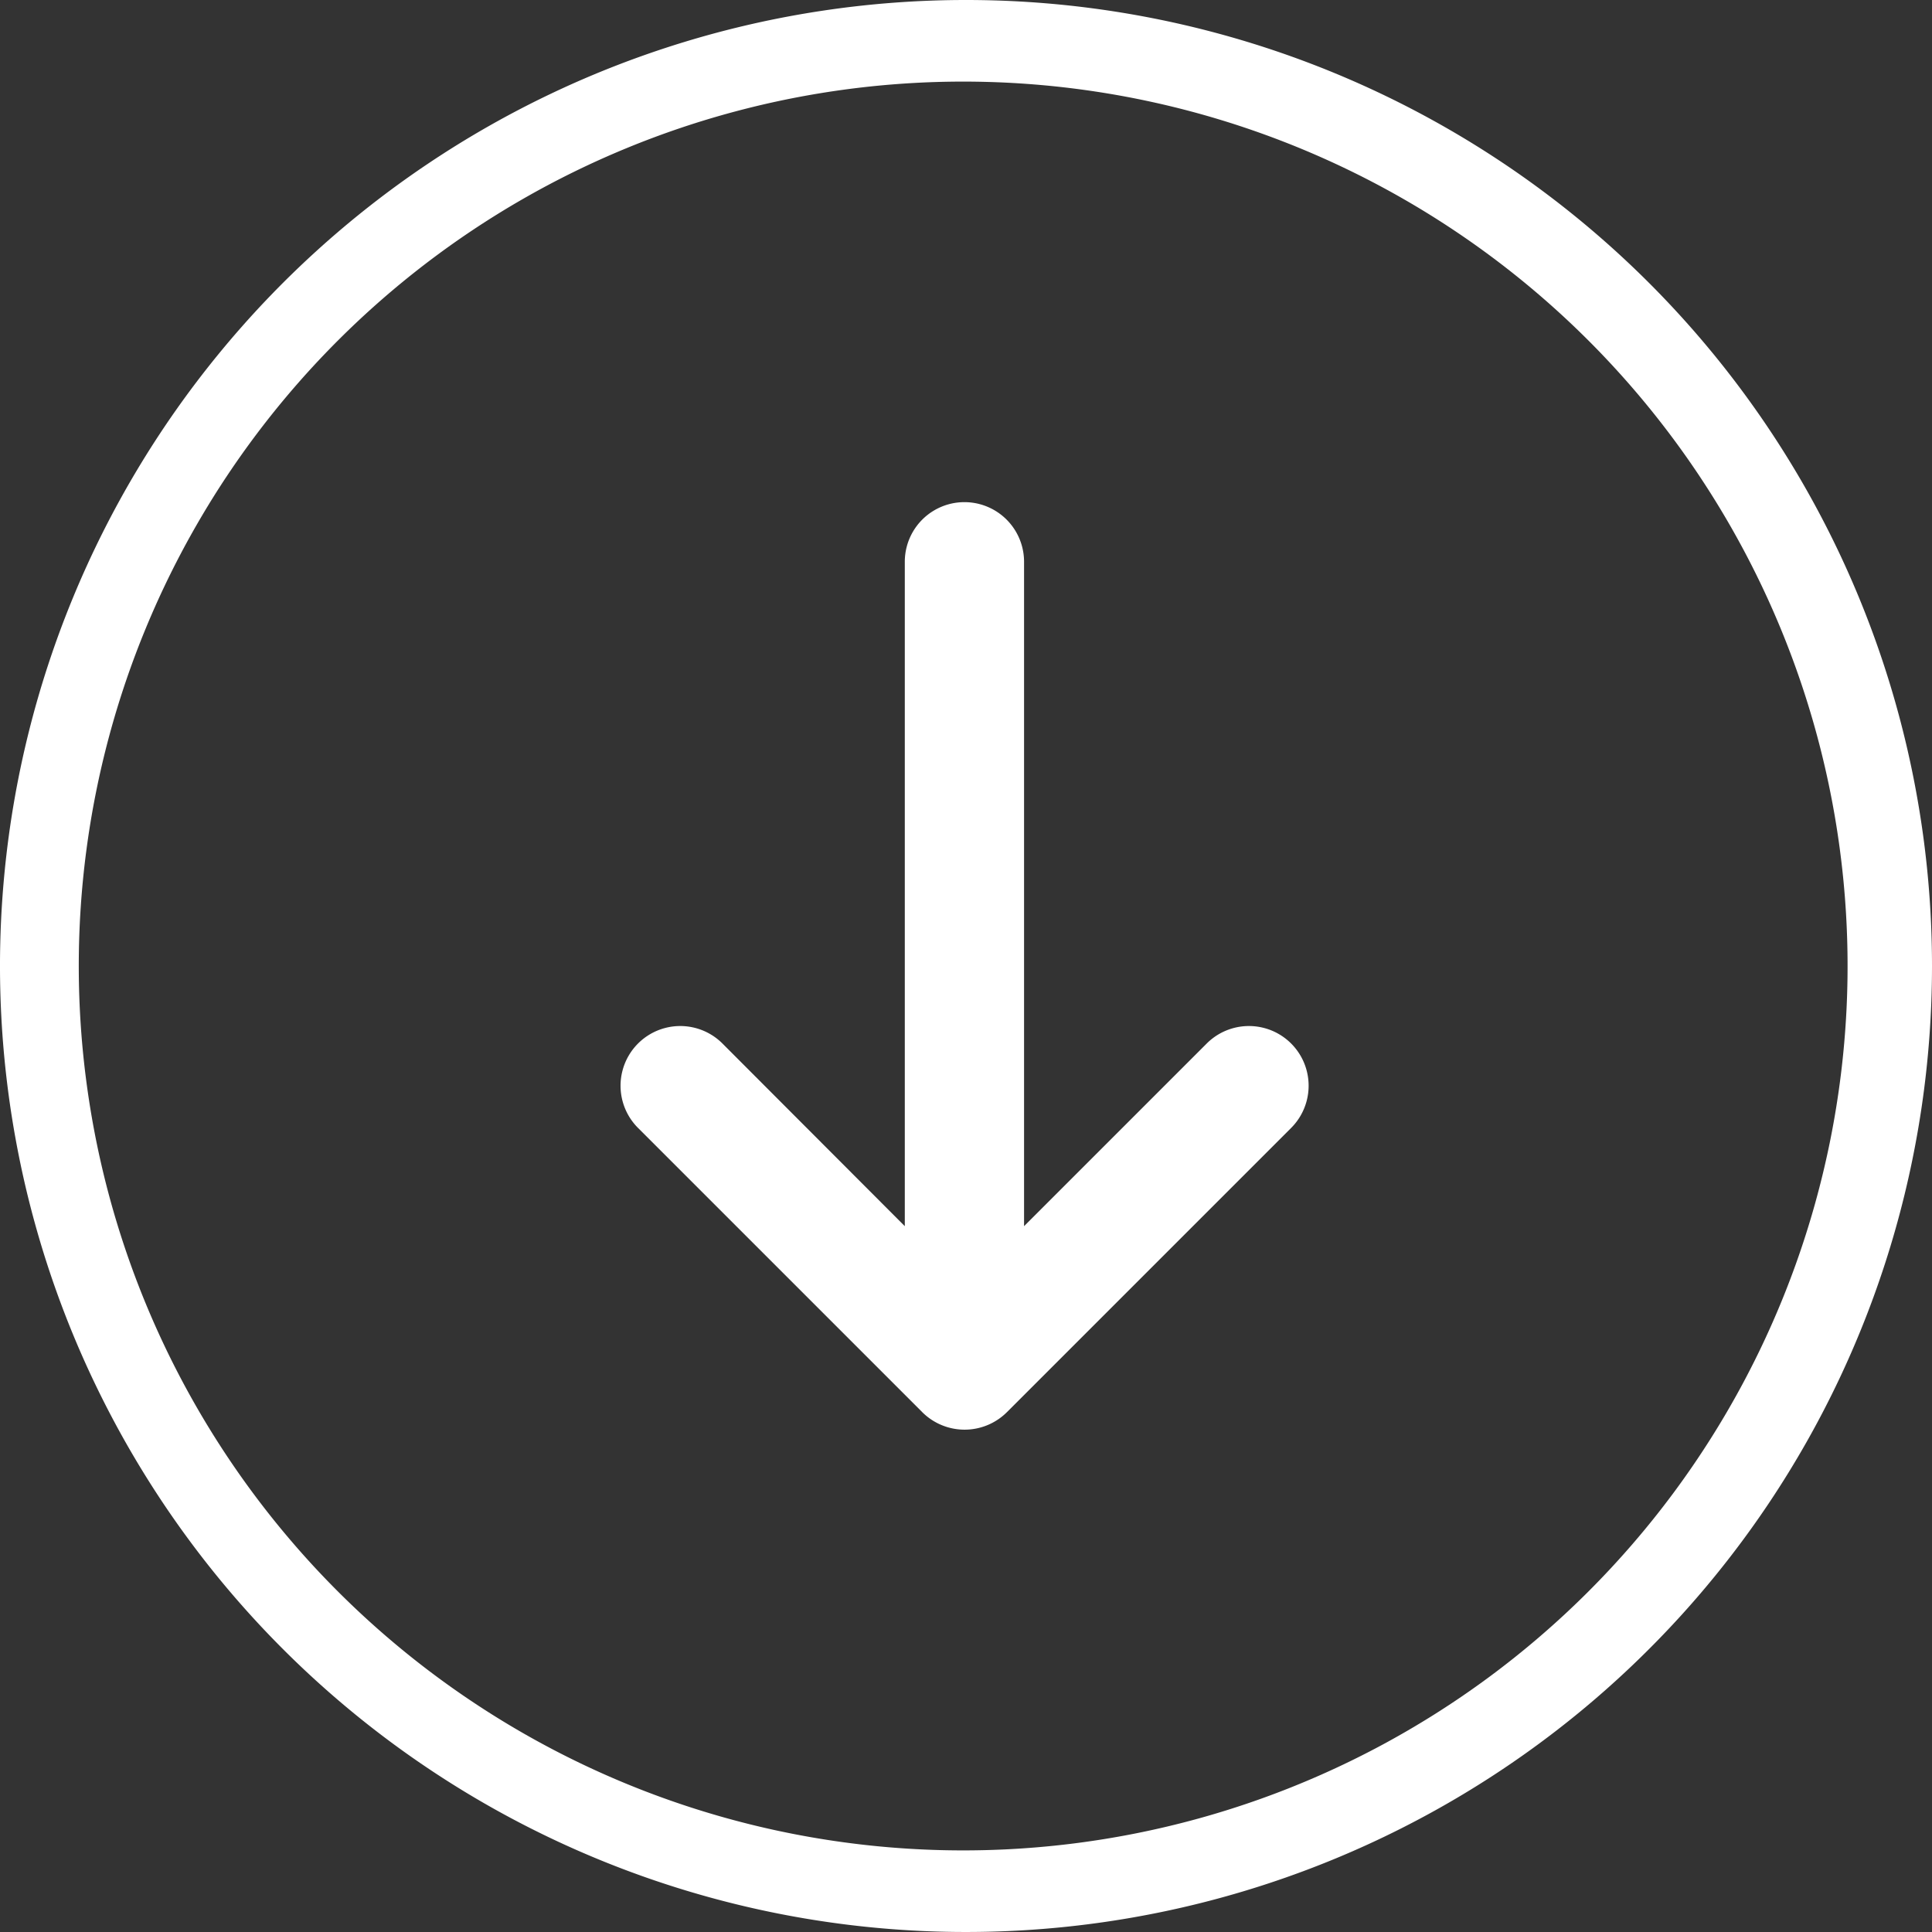
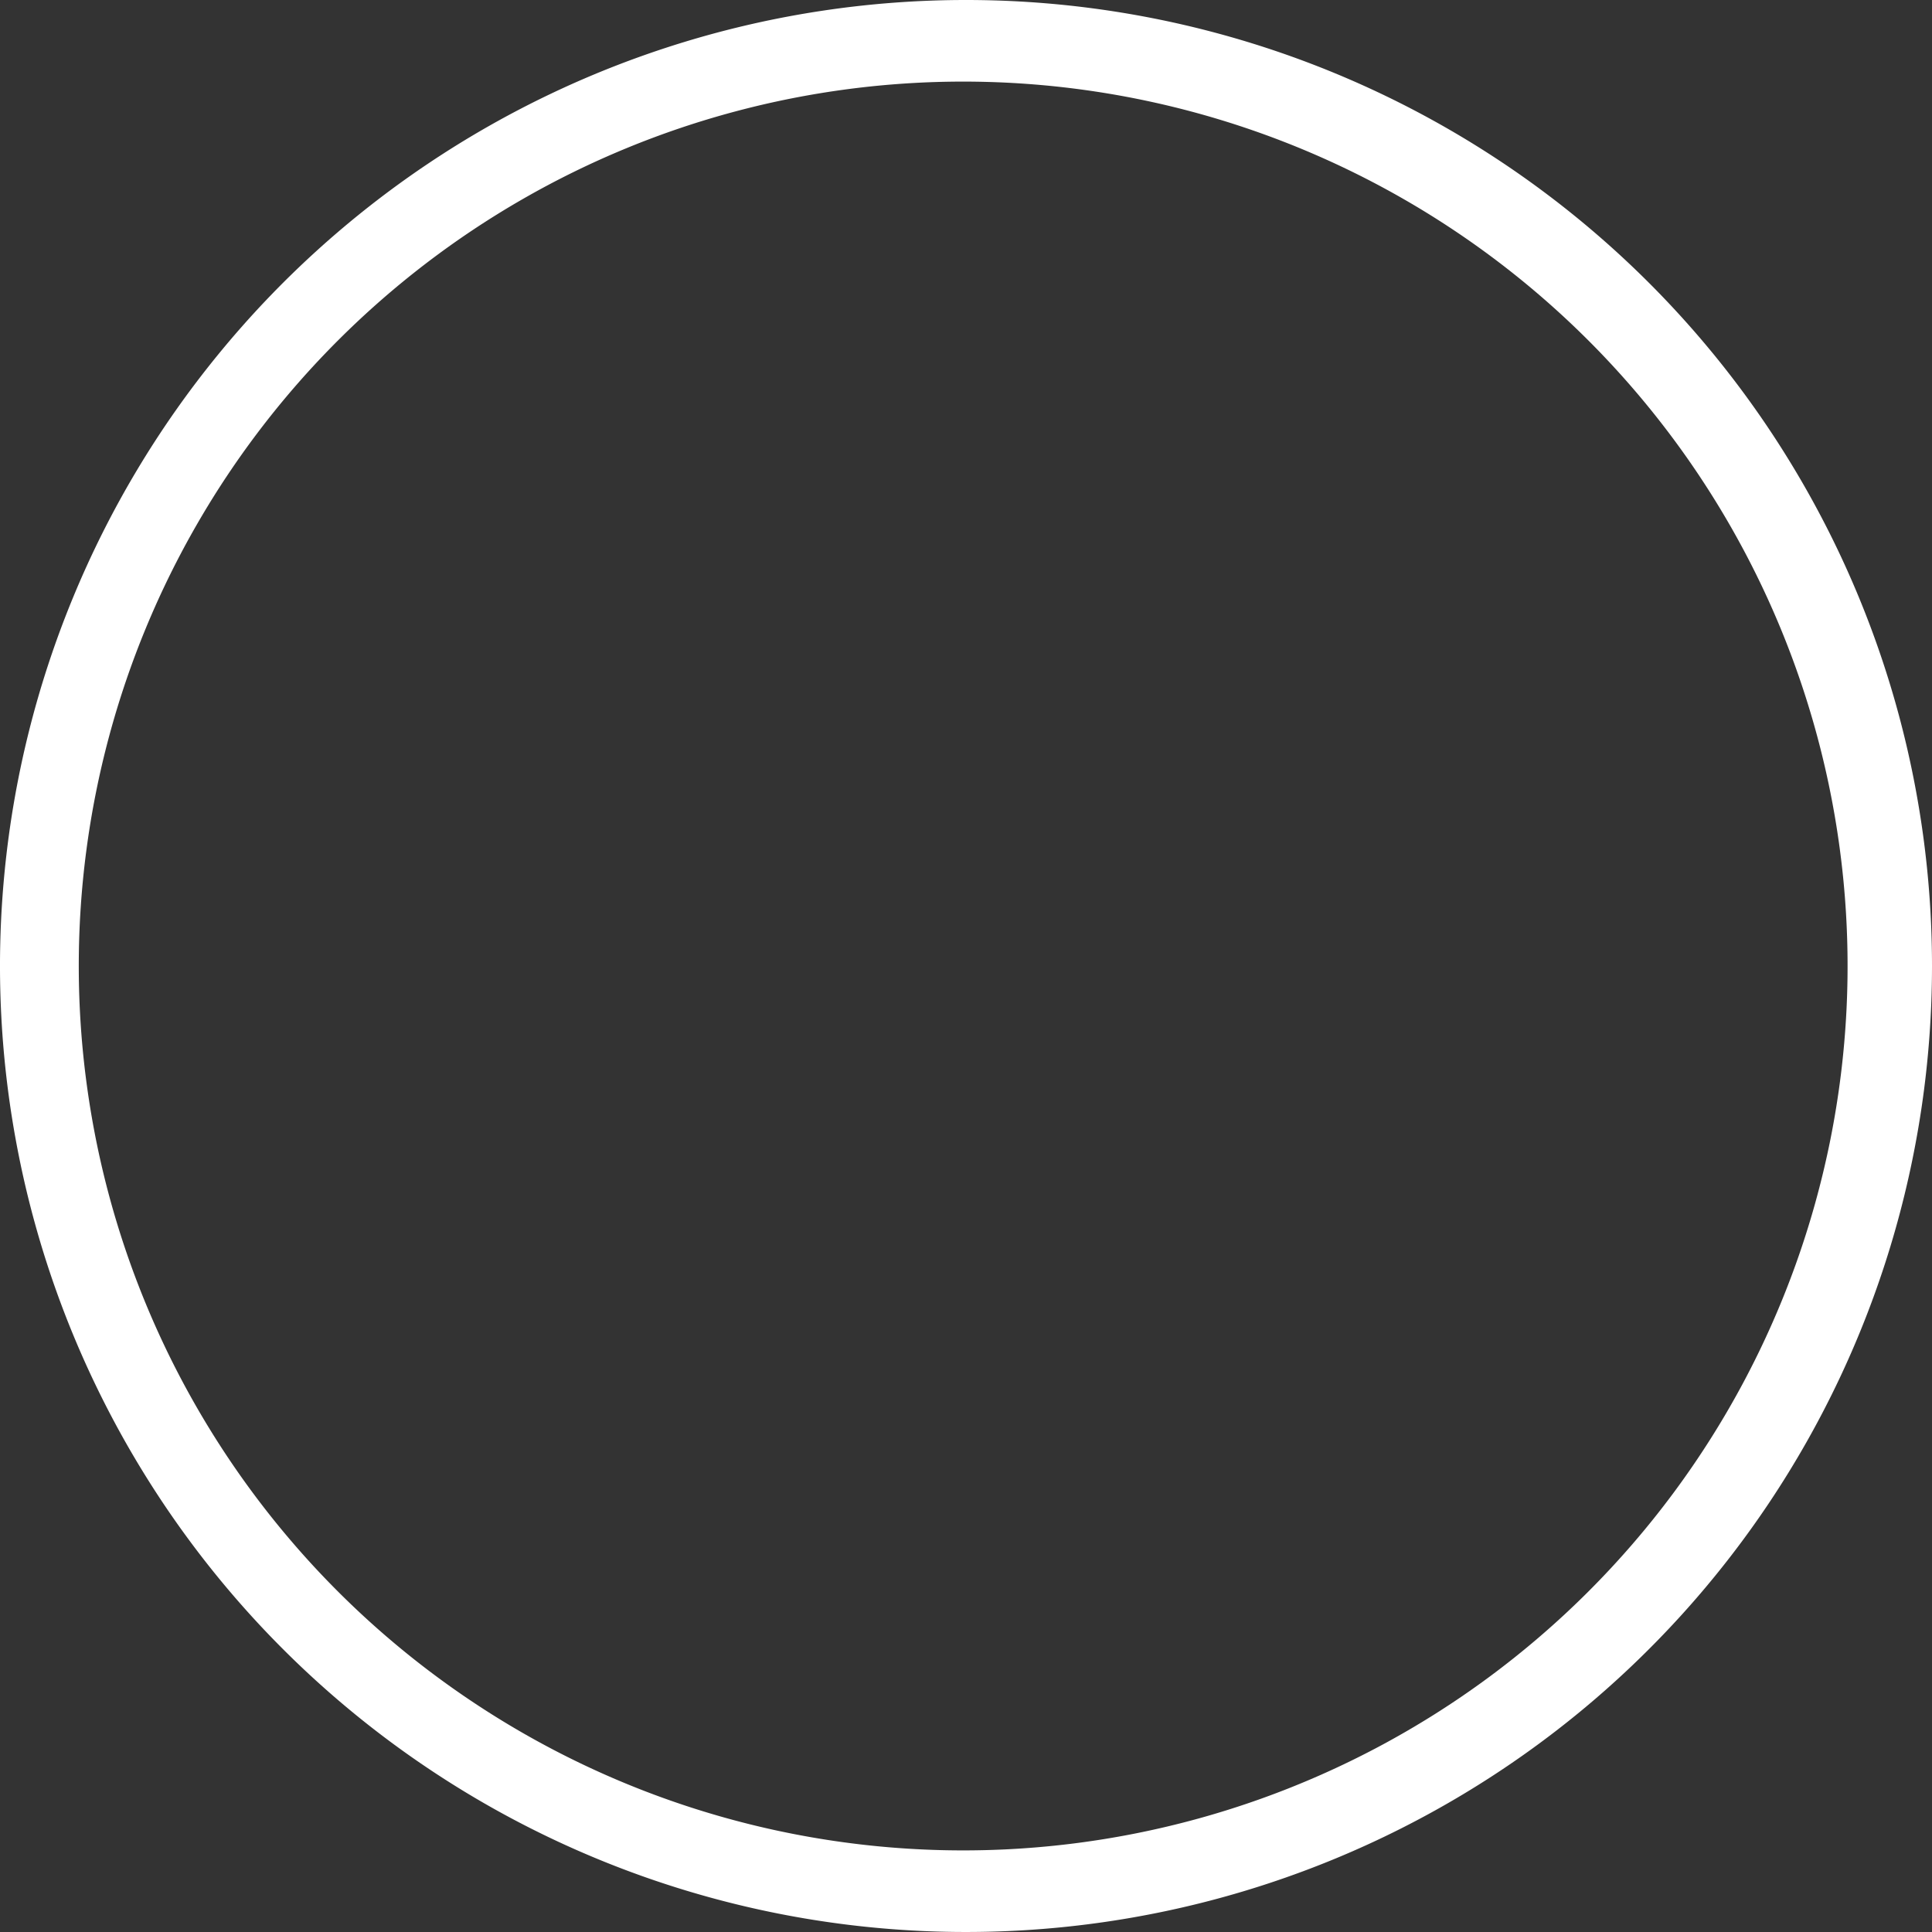
<svg xmlns="http://www.w3.org/2000/svg" id="Steam" viewBox="0 0 61.56 61.56">
  <rect x="0" y="0" width="61.56" height="61.56" fill="#333333" stroke="none" />
  <defs>
    <style>.cls-1{fill:#fff;}</style>
  </defs>
  <g id="Group_11879" data-name="Group 11879">
-     <path id="Path_7587" data-name="Path 7587" class="cls-1" d="M34.84,5.12A28.18,28.18,0,1,1,6.62,33.3,28.18,28.18,0,0,1,34.84,5.12h0m0-2.6A30.78,30.78,0,1,0,65.67,33.3,30.78,30.78,0,0,0,34.84,2.52Z" transform="translate(-4.11 -2.52)" />
+     <path id="Path_7587" data-name="Path 7587" class="cls-1" d="M34.84,5.12A28.18,28.18,0,1,1,6.62,33.3,28.18,28.18,0,0,1,34.84,5.12m0-2.6A30.78,30.78,0,1,0,65.67,33.3,30.78,30.78,0,0,0,34.84,2.52Z" transform="translate(-4.11 -2.52)" />
  </g>
-   <path id="Path_7588" data-name="Path 7588" class="cls-1" d="M24.44,38.46l9.06,9.06a1.91,1.91,0,0,0,2.69,0h0l9.06-9.06a1.9,1.9,0,0,0-2.69-2.69l-5.82,5.82V20.42a1.9,1.9,0,1,0-3.8,0h0V41.59l-5.81-5.82a1.9,1.9,0,0,0-2.69,2.69Z" transform="translate(-4.11 -2.52)" />
</svg>